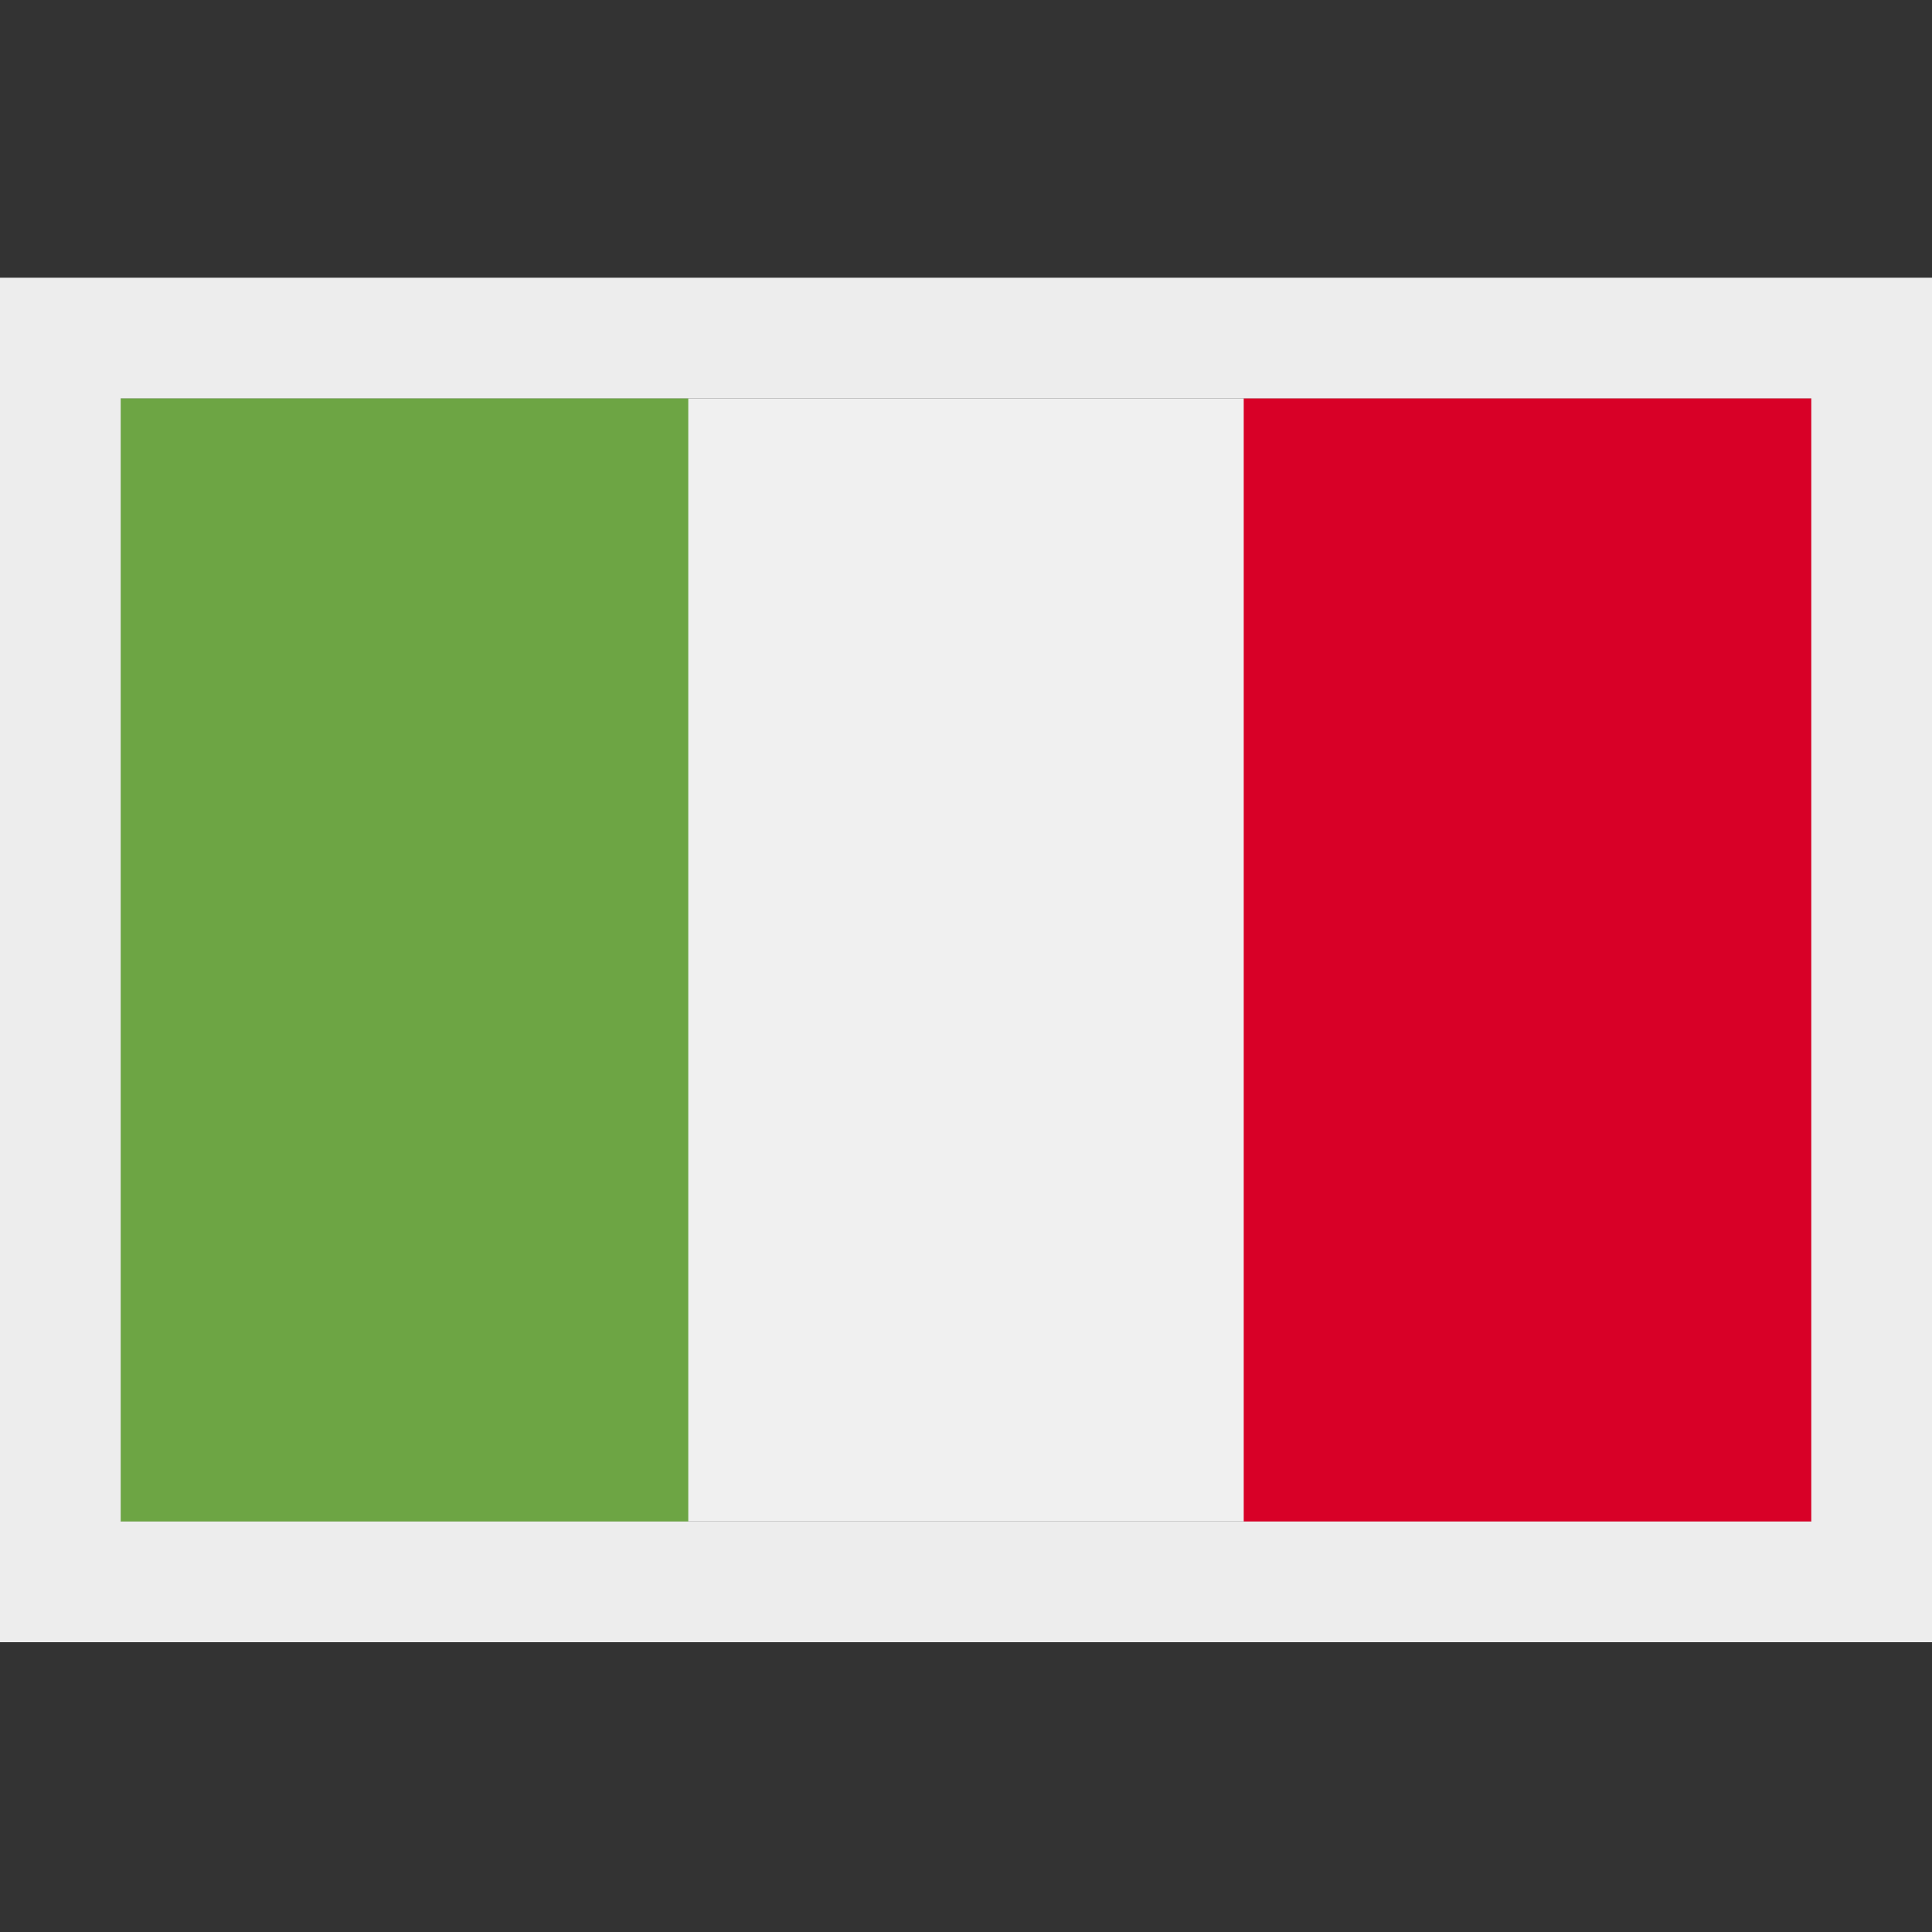
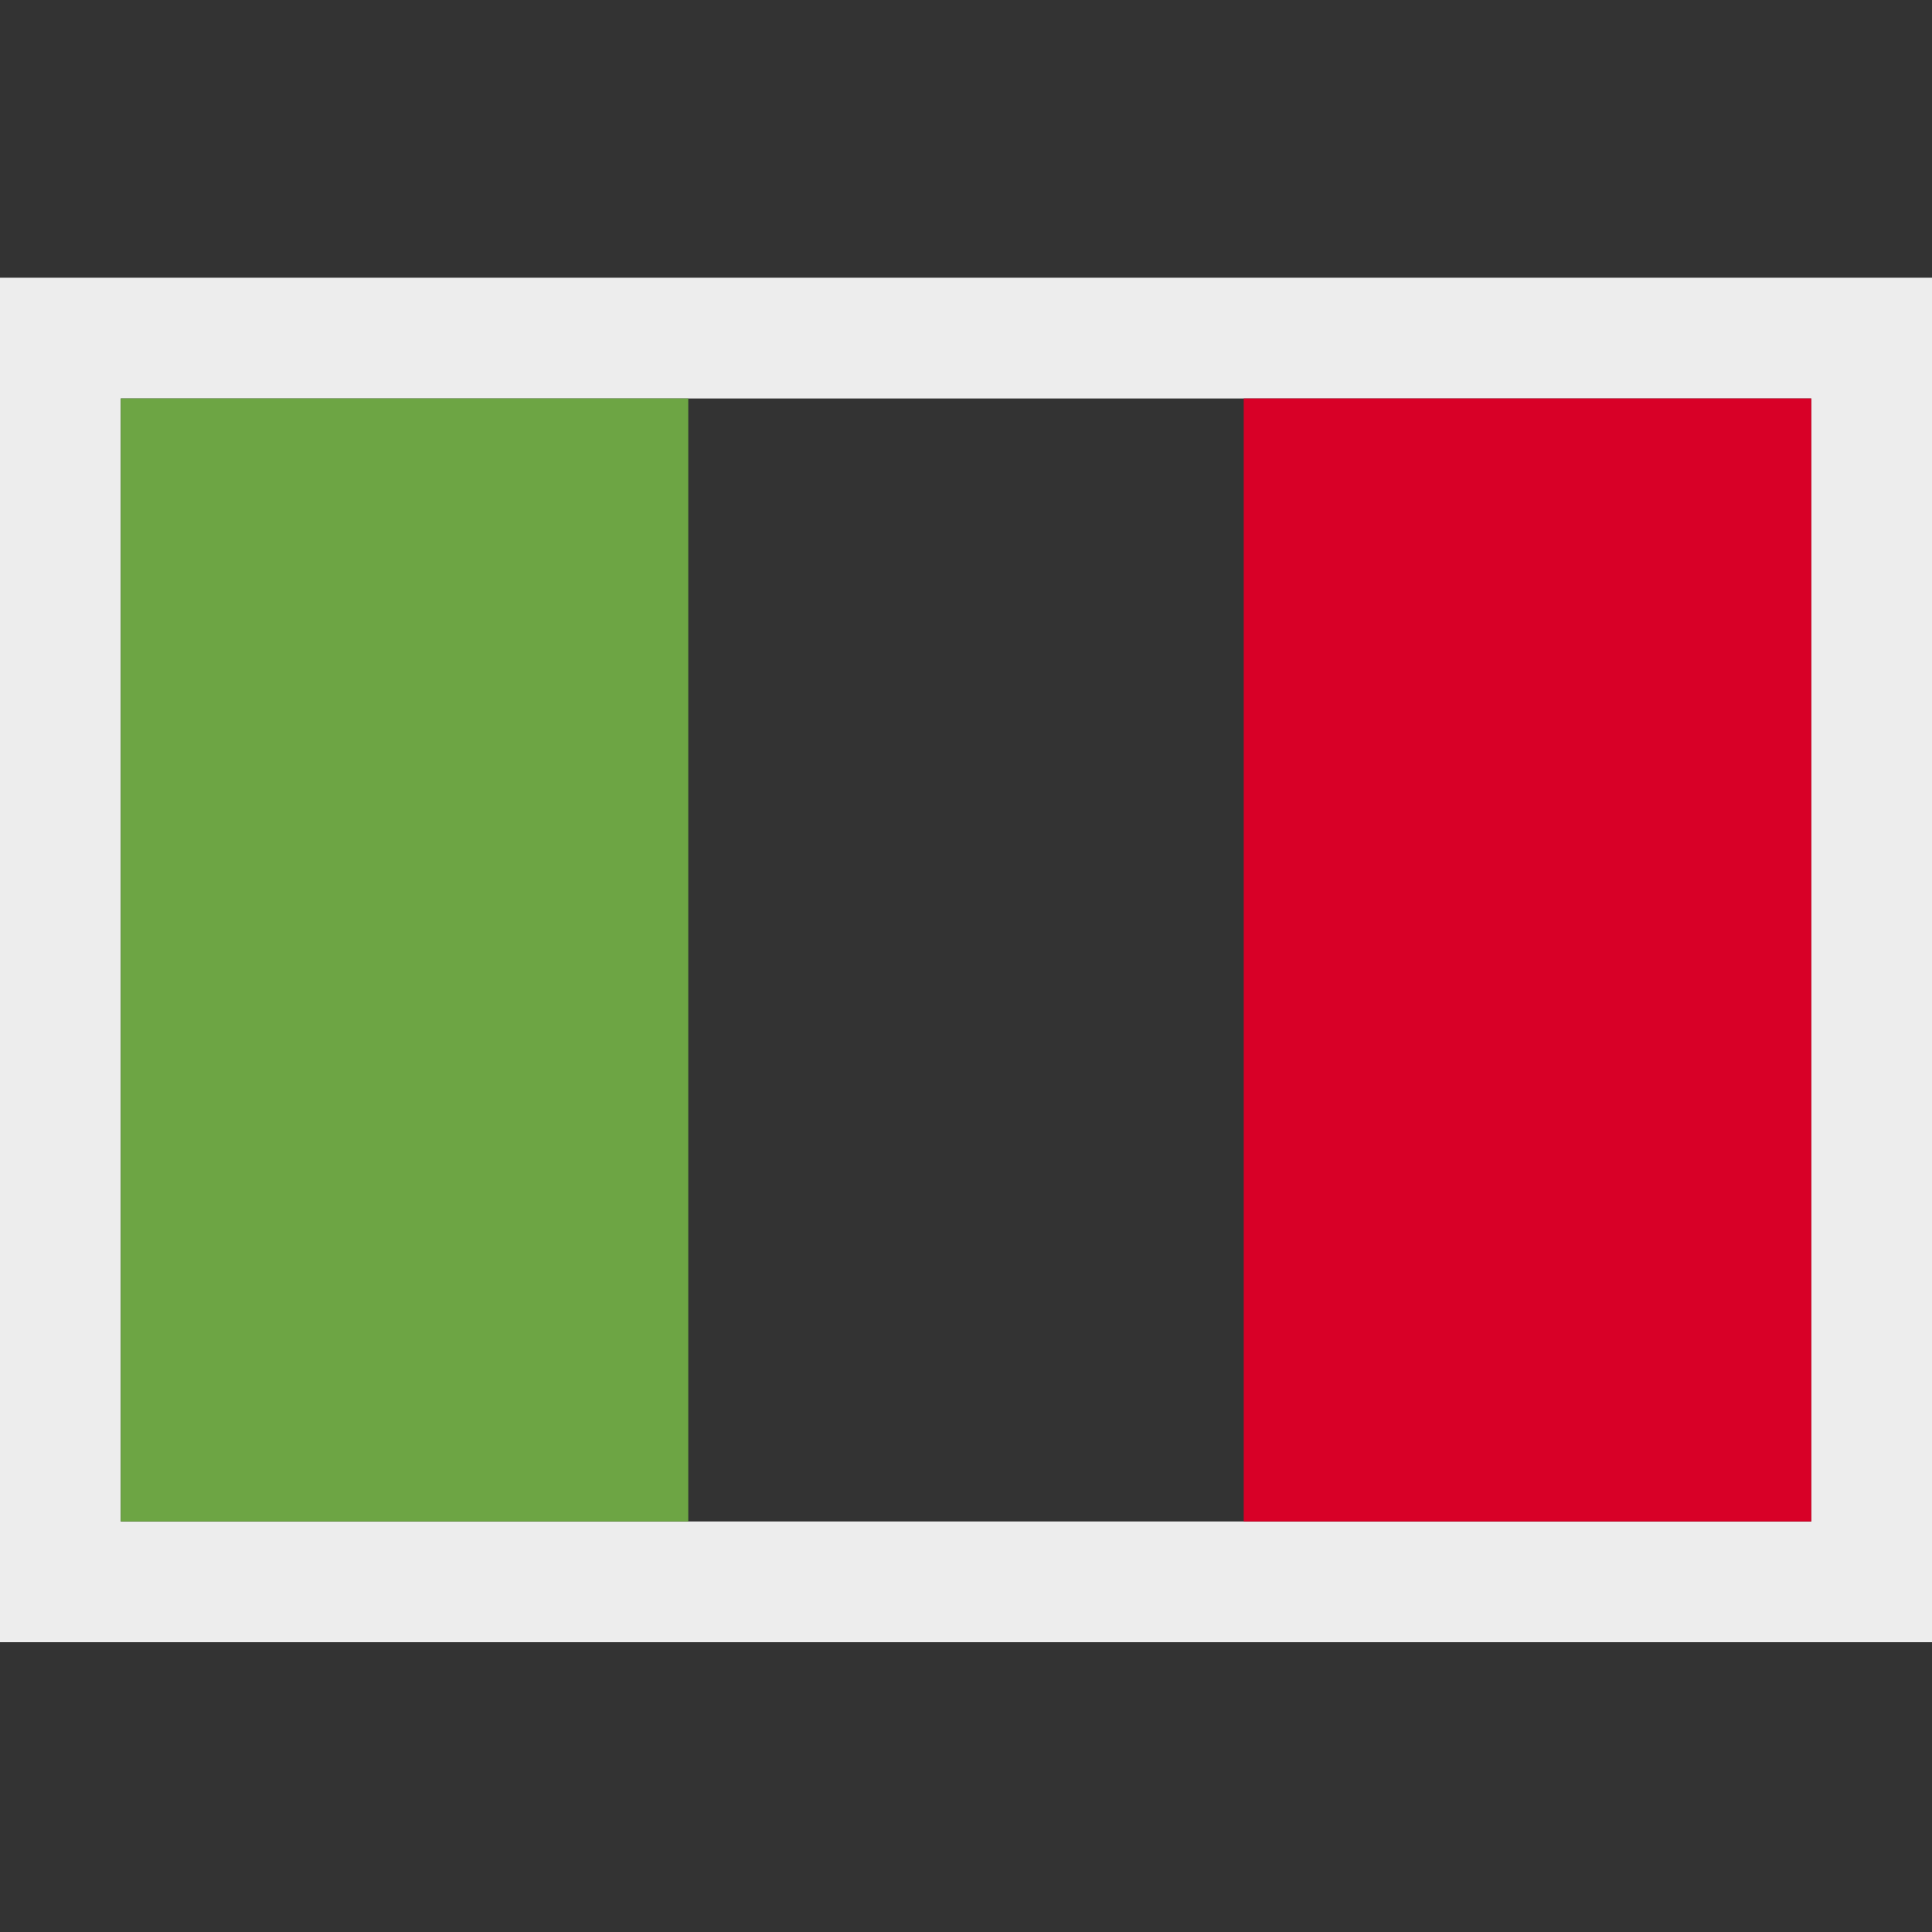
<svg xmlns="http://www.w3.org/2000/svg" version="1.1" x="0px" y="0px" width="16" height="16" viewBox="0 0 16 16" xml:space="preserve">
  <rect x="0" y="0" width="16" height="16" fill="#333333" stroke="none" />
  <g id="border">
    <path fill="#EDEDED" d="M15,3.3v9.3H1V3.3H15 M16,2.3h-1H1H0v1v9.3v1h1h14h1v-1V3.3V2.3L16,2.3z" />
  </g>
  <g>
-     <polygon fill="#F0F0F0" points="10.3,3.3 5.7,3.3 1,3.3 1,12.6 5.7,12.6 10.3,12.6 15,12.6 15,3.3  " />
    <rect x="10.3" y="3.3" fill="#D80027" width="4.7" height="9.3" />
    <rect x="1" y="3.3" fill="#6DA544" width="4.7" height="9.3" />
  </g>
</svg>